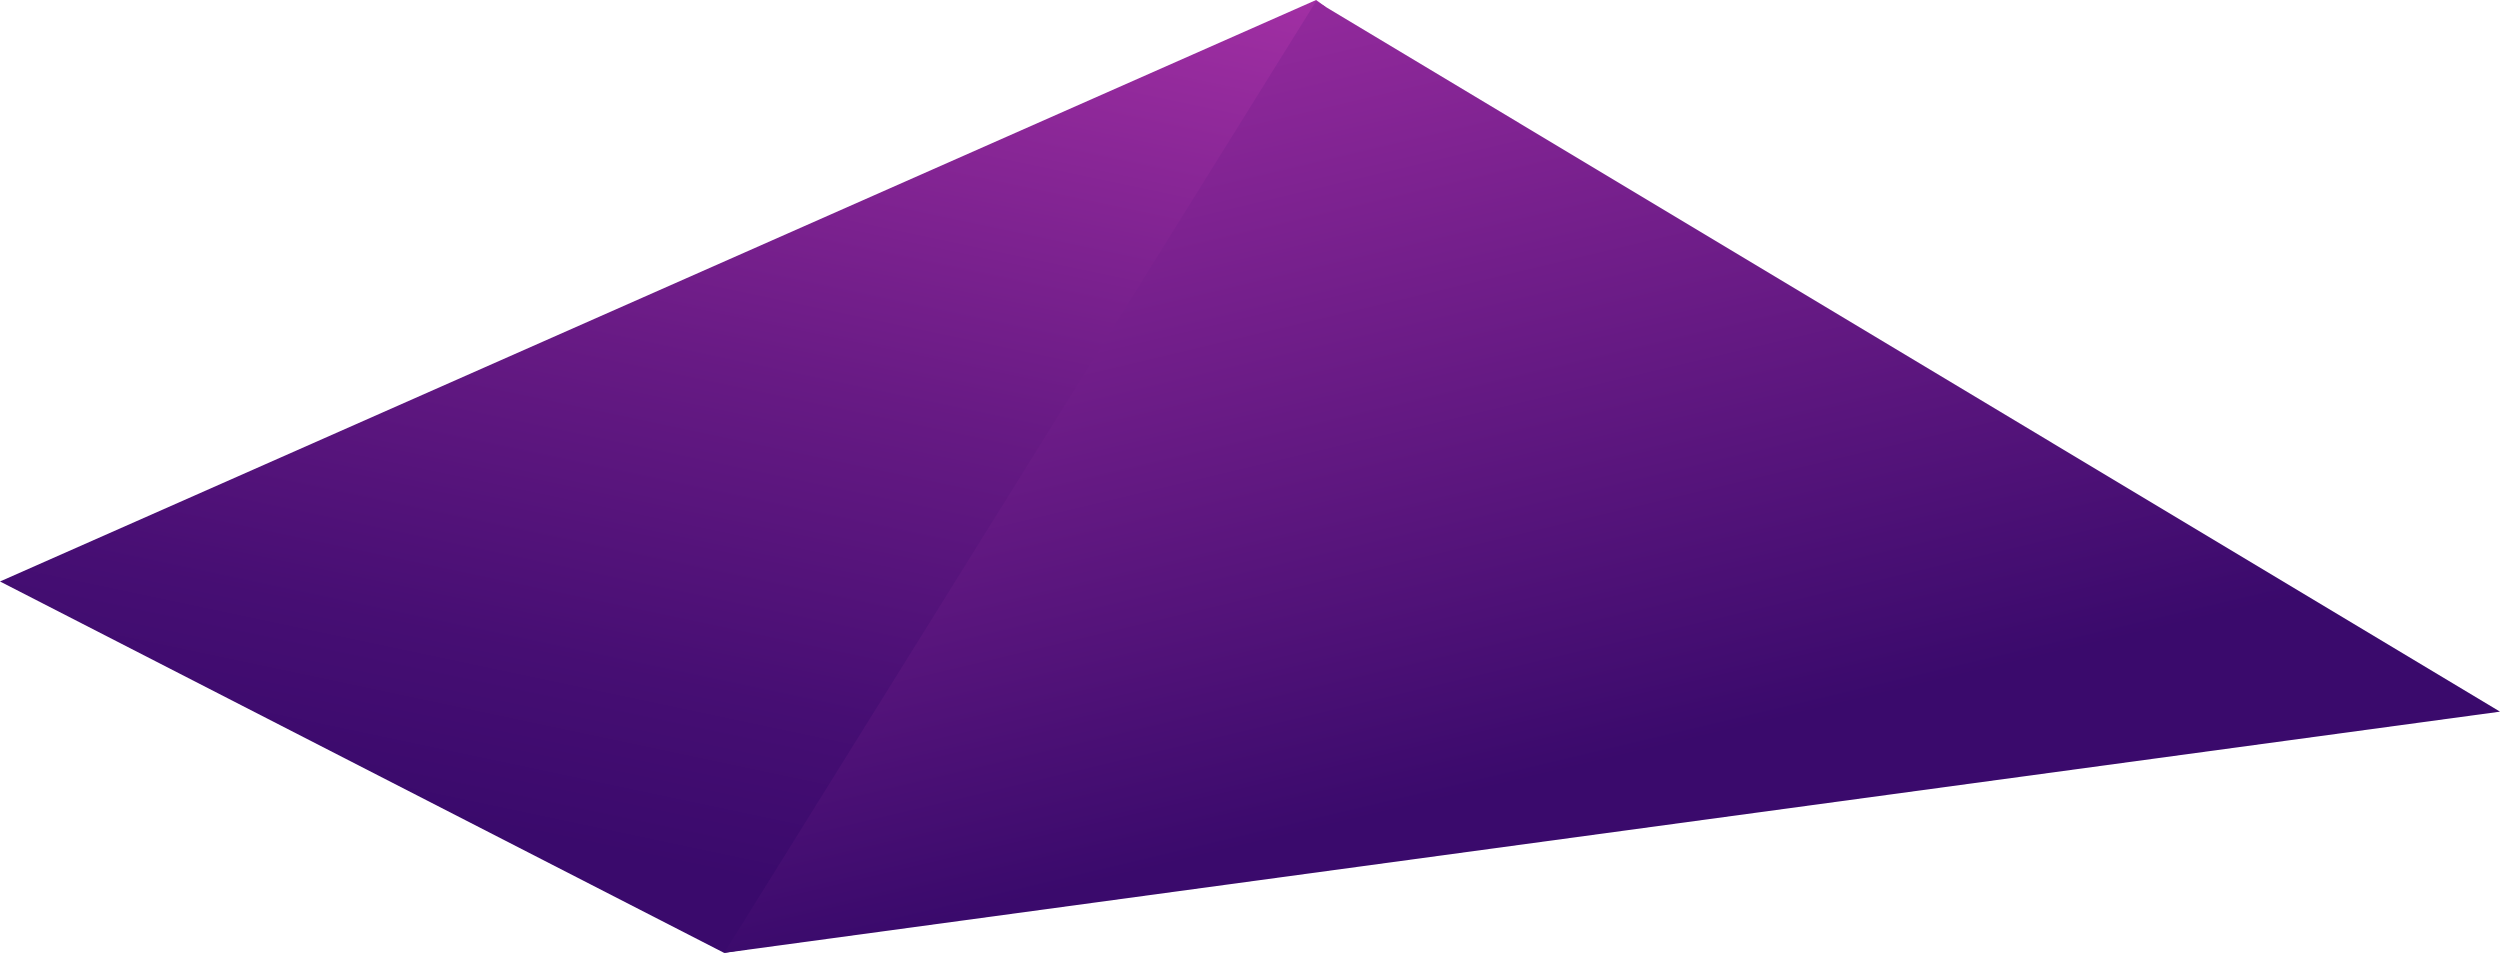
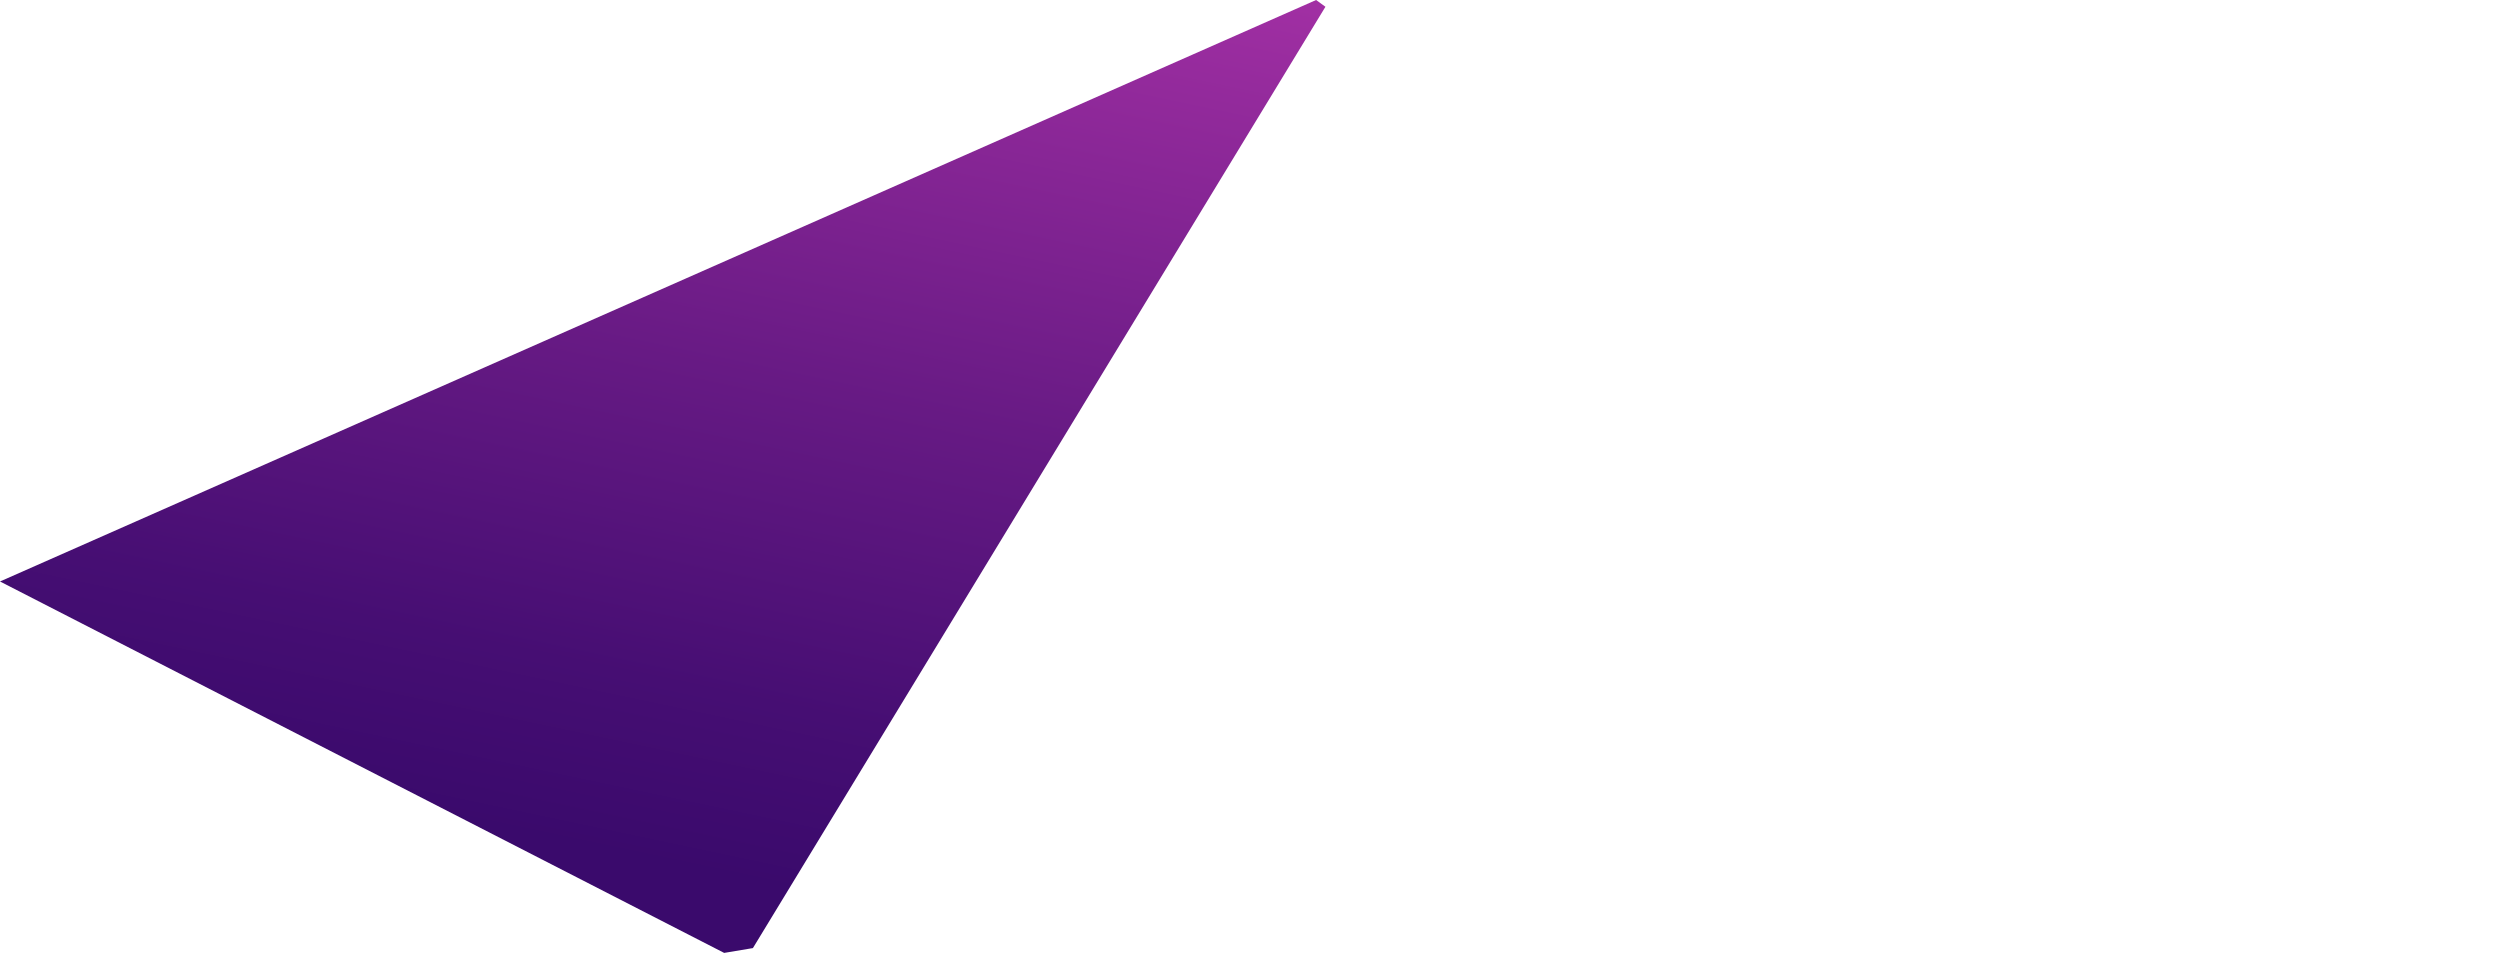
<svg xmlns="http://www.w3.org/2000/svg" viewBox="0 0 1317.63 502.23">
  <defs>
    <style>.cls-1{fill:url(#linear-gradient);}.cls-2{fill:url(#linear-gradient-2);}</style>
    <linearGradient id="linear-gradient" x1="-2085.3" y1="612.8" x2="-1706.88" y2="-307.16" gradientTransform="matrix(1.7, -0.05, 0.03, 1, 3693.76, -246.62)" gradientUnits="userSpaceOnUse">
      <stop offset="0.05" stop-color="#3a0a6c" />
      <stop offset="0.14" stop-color="#460e73" />
      <stop offset="0.3" stop-color="#671a84" />
      <stop offset="0.52" stop-color="#9b2da0" />
      <stop offset="0.78" stop-color="#e347c7" />
      <stop offset="0.88" stop-color="#ff51d6" />
    </linearGradient>
    <linearGradient id="linear-gradient-2" x1="-1520.85" y1="1060.24" x2="-2062.41" y2="-479.18" gradientTransform="matrix(1.7, -0.05, 0.03, 1, 3693.76, -246.62)" gradientUnits="userSpaceOnUse">
      <stop offset="0.32" stop-color="#3a0a6c" />
      <stop offset="0.82" stop-color="#ea49cb" />
      <stop offset="0.88" stop-color="#ff51d6" />
    </linearGradient>
  </defs>
  <g id="Layer_2" data-name="Layer 2">
    <g id="Nav">
      <polygon class="cls-1" points="693.66 0 0 306.47 381.67 502.23 396.82 499.69 698.57 3.57 693.66 0" />
-       <polygon class="cls-2" points="693.66 0.62 1317.63 375.08 381.67 502.23 693.66 0.62" />
    </g>
  </g>
</svg>